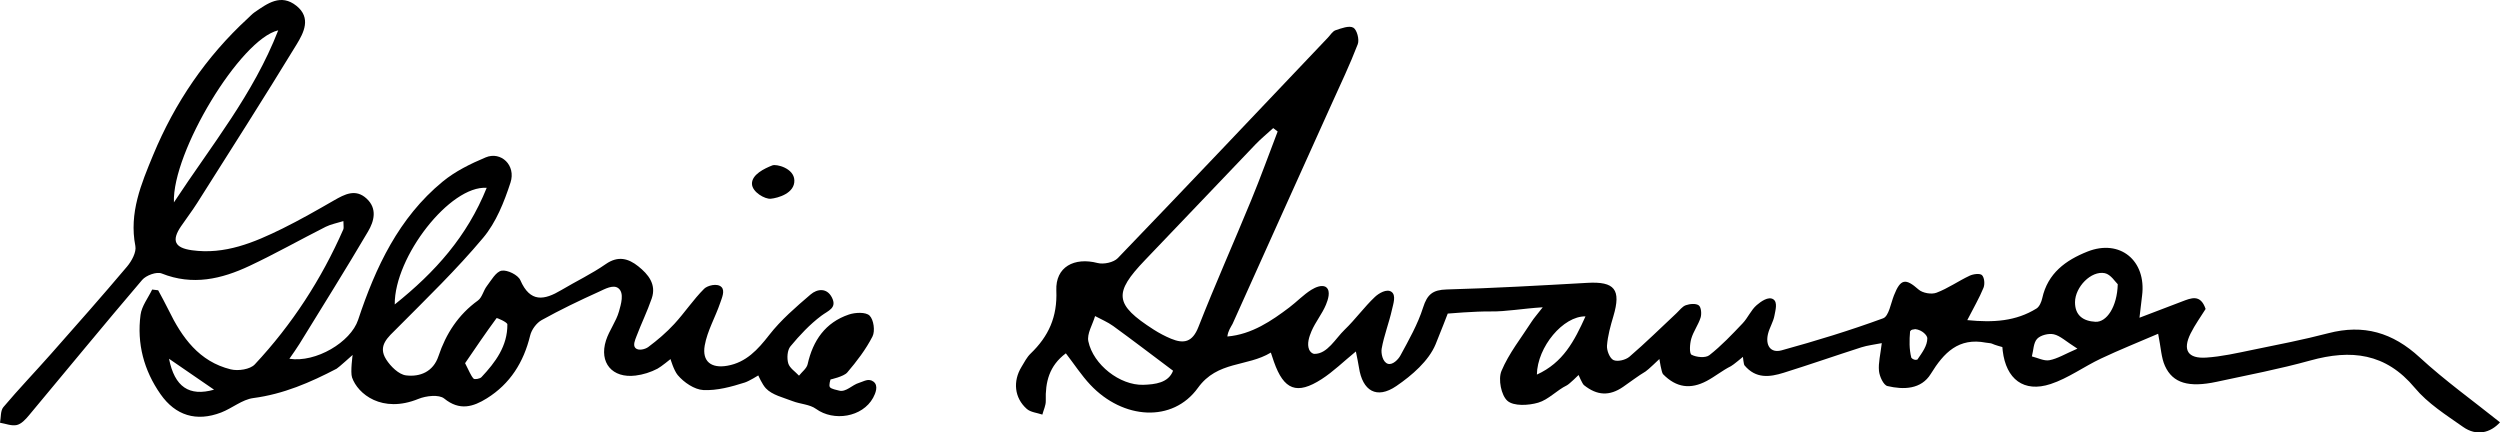
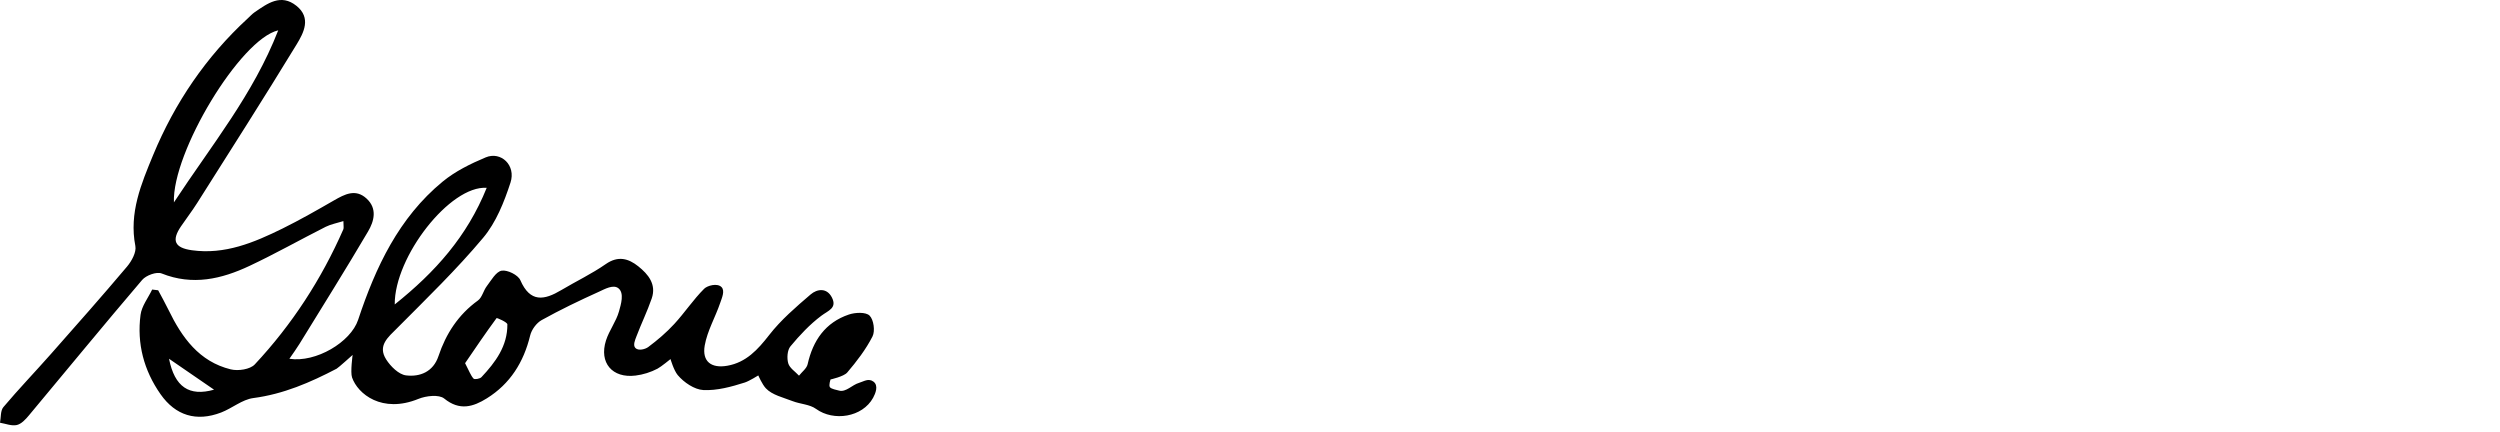
<svg xmlns="http://www.w3.org/2000/svg" version="1.1" id="Layer_1" x="0px" y="0px" viewBox="0 0 698.9 120.89" style="enable-background:new 0 0 698.9 120.89;" xml:space="preserve">
-   <path d="M343.12,94.07c6.86-0.57,12.49-4.48,17.29-8.1c2.11-1.59,3.97-3.57,6.2-4.96c1.11-0.69,3.14-1.6,4.22-0.64  c1.21,1.07,0.43,3.42-0.14,4.8c-1.07,2.59-2.95,4.84-4.05,7.42c-0.65,1.53-1.32,3.53-0.66,5.13c0.24,0.59,0.86,1.2,1.5,1.21  c3.61,0.02,5.85-4.28,8.44-6.77c2.99-2.87,5.44-6.31,8.45-9.15c1.05-1,3.32-2.38,4.64-1.42c1.35,0.98,0.48,3.4,0.13,4.97  c-0.81,3.67-2.23,7.22-2.88,10.91c-0.22,1.27,0.26,3.78,1.74,4.23c1.35,0.41,2.91-1.23,3.5-2.32c2.36-4.35,4.86-8.74,6.34-13.42  c1.17-3.69,2.72-4.93,6.59-5.04c13.12-0.36,26.23-1.11,39.33-1.85c7.65-0.43,9.49,1.86,7.28,9.32c-0.8,2.69-1.58,5.46-1.79,8.23  c-0.1,1.36,0.77,3.56,1.82,4.04c1.14,0.52,3.4-0.03,4.46-0.94c4.53-3.89,8.79-8.09,13.15-12.17c0.85-0.79,1.61-1.88,2.62-2.23  c1.11-0.39,2.82-0.55,3.61,0.05c0.68,0.51,0.83,2.37,0.51,3.41c-0.64,2.04-2.02,3.86-2.61,5.91c-0.42,1.44-0.58,4.13,0.08,4.48  c1.36,0.72,3.91,0.96,4.98,0.12c3.36-2.63,6.33-5.78,9.29-8.89c1.48-1.55,2.35-3.74,3.95-5.11c1.16-0.99,3.26-2.53,4.64-1.62  c1.27,0.84,0.58,3.08,0.32,4.53c-0.31,1.77-1.39,3.39-1.81,5.15c-0.75,3.11,0.65,5.45,3.82,4.58c9.56-2.63,19.07-5.54,28.37-8.95  c1.59-0.58,2.14-4.17,3.03-6.42c1.83-4.65,3.23-4.85,6.88-1.62c1.12,0.99,3.6,1.42,5,0.89c3.24-1.22,6.14-3.29,9.3-4.77  c1.01-0.47,2.88-0.7,3.43-0.14c0.68,0.69,0.83,2.51,0.42,3.52c-1.16,2.84-2.73,5.52-4.54,9.05c7.37,0.74,13.62,0.3,19.34-3.24  c0.83-0.51,1.39-1.84,1.62-2.89c1.53-6.98,6.57-10.62,12.63-13.03c9.08-3.61,16.53,2.51,15.28,12.31c-0.2,1.58-0.37,3.17-0.73,6.18  c4.65-1.78,8.25-3.17,11.87-4.53c2.54-0.96,5.18-2.18,6.62,2.08c-1.3,2.1-2.96,4.37-4.2,6.86c-2.29,4.62-0.79,7.08,4.4,6.73  c4.27-0.28,8.52-1.25,12.73-2.12c7.14-1.46,14.31-2.85,21.36-4.69c9.89-2.58,18-0.2,25.54,6.74c7.08,6.52,14.97,12.17,22.47,18.17  c-2.69,2.95-6.54,3.95-10.33,1.28c-4.74-3.33-9.86-6.56-13.5-10.93c-8.14-9.76-17.83-10.78-29.19-7.64  c-8.62,2.39-17.44,4.08-26.2,5.96c-7.77,1.67-12.25,0.4-14.44-4.43c-1.05-2.31-1.12-5.06-1.91-9c-5.45,2.35-10.8,4.48-16,6.94  c-4.75,2.24-9.13,5.49-14.05,7.11c-7.55,2.49-12.45-1.4-13.4-9.26c-0.05-0.45-0.1-1.07-0.1-1.07s-2.15-0.57-2.95-0.97  c-0.26-0.13-1.21-0.18-1.63-0.26c-7.66-1.48-11.76,2.77-15.43,8.73c-2.68,4.36-7.62,4.46-12.12,3.4c-1.1-0.26-2.21-2.69-2.36-4.21  c-0.22-2.26,0.41-4.6,0.78-7.79c-2.15,0.43-3.98,0.62-5.7,1.17c-7.26,2.33-14.47,4.85-21.74,7.12c-3.91,1.22-7.77,1.72-10.95-2.09  c-0.21-0.25-0.43-2.36-0.43-2.36s-2.72,2.29-3.34,2.6c-2.37,1.17-4.45,2.9-6.79,4.14c-4.47,2.37-8.46,1.92-12.2-1.9  c-0.45-0.46-1.02-4.24-1.02-4.24s-3.19,3.08-3.86,3.48c-2.01,1.19-4.25,2.9-6.3,4.32c-3.78,2.6-7.25,2.45-10.93-0.5  c-0.46-0.37-1.5-2.83-1.5-2.83s-2.58,2.56-3.29,2.9c-2.81,1.36-5.12,4-8.01,4.84c-2.7,0.79-6.82,1.02-8.58-0.51  c-1.76-1.53-2.64-6.06-1.68-8.35c2.07-4.94,5.55-9.29,8.49-13.87c0.59-0.91,1.32-1.72,3.05-3.94c-5.71,0.36-10.28,1.22-14.4,1.16  c-4.58-0.06-12.16,0.6-12.16,0.6s-2.04,5.31-3.39,8.58c-1.93,4.65-6.61,8.7-10.98,11.68c-5.51,3.76-9.46,1.36-10.45-5.19  c-0.19-1.25-0.47-2.49-0.86-4.48c-3.53,2.89-6.33,5.65-9.56,7.73c-6.95,4.48-10.57,3.04-13.35-4.85c-0.21-0.6-0.4-1.2-0.86-2.57  c-6.63,4.03-14.92,2.27-20.39,9.87c-7.05,9.79-20.93,8.87-30.09-0.88c-2.46-2.62-4.44-5.68-6.83-8.78  c-4.69,3.5-5.76,8.07-5.61,13.26c0.04,1.28-0.62,2.58-0.96,3.87c-1.47-0.51-3.28-0.64-4.36-1.6c-3.47-3.08-3.92-7.73-1.46-11.75  c0.78-1.28,1.48-2.69,2.53-3.7c5.03-4.83,7.51-10.25,7.2-17.62c-0.28-6.65,5.04-9.39,11.53-7.71c1.69,0.44,4.49-0.16,5.65-1.36  c19.69-20.45,39.2-41.08,58.76-61.67c0.69-0.72,1.29-1.77,2.14-2.05c1.61-0.54,3.79-1.37,4.95-0.71c1.01,0.58,1.73,3.33,1.24,4.61  c-2.19,5.72-4.85,11.27-7.37,16.86c-9.22,20.45-18.46,40.89-27.64,61.35C344.12,91.39,343.31,92.49,343.12,94.07z M357.18,36.76  c-0.41-0.32-0.83-0.64-1.24-0.95c-1.65,1.51-3.39,2.93-4.94,4.54c-10.31,10.76-20.55,21.58-30.87,32.33  c-8.91,9.28-8.56,12.44,2.4,19.47c1.53,0.98,3.16,1.84,4.84,2.54c3.6,1.49,6,0.97,7.66-3.28c4.66-11.88,9.87-23.55,14.72-35.36  C352.38,49.68,354.72,43.19,357.18,36.76z M327.94,103.64c-6-4.5-11.33-8.57-16.74-12.5c-1.55-1.12-3.37-1.87-5.06-2.78  c-0.68,2.37-2.33,4.94-1.88,7.07c1.38,6.54,8.83,12.33,15.35,12.15C322.92,107.47,326.65,107.05,327.94,103.64z M592.04,79.46  c-0.66-0.6-1.95-2.75-3.62-3.09c-3.83-0.77-8.31,3.88-8.33,8.11c-0.01,3.74,2.33,5.3,5.71,5.48  C588.92,90.13,591.88,85.77,592.04,79.46z M443.24,88.45c-6.21-0.13-13.47,8.53-13.59,16.27C437,101.37,440.12,95.35,443.24,88.45z   M580.76,97.47c-3.25-2.06-4.79-3.6-6.59-4.01c-1.44-0.33-3.7,0.23-4.67,1.26c-1.05,1.12-1.02,3.24-1.47,4.92  c1.65,0.4,3.39,1.34,4.91,1.06C575.19,100.28,577.26,98.98,580.76,97.47z M535.44,92.01c-0.77,0.18-1.08,0.02-1.46,0.63  c-0.21,2.4-0.27,5.01,0.36,7.39c0.43,0.45,1.04,0.71,1.68,0.5c1.36-1.99,2.79-3.86,2.78-5.98  C538.79,93.78,537.39,92.23,535.44,92.01z" />
  <path d="M44.22,81.15c0.97,1.83,1.99,3.64,2.9,5.51c3.74,7.7,8.55,14.43,17.39,16.6c2.06,0.51,5.42,0.01,6.72-1.39  c10.4-11.13,18.62-23.78,24.75-37.75C96.16,63.7,96,63.14,96,61.81c-1.82,0.57-3.5,0.87-4.96,1.6c-7.12,3.6-14.07,7.53-21.28,10.92  c-7.84,3.69-15.92,5.58-24.57,2.12c-1.4-0.56-4.35,0.52-5.45,1.81C29.06,90.77,18.63,103.5,8.08,116.13  c-0.92,1.11-2.11,2.4-3.39,2.69c-1.44,0.33-3.11-0.38-4.69-0.64c0.29-1.48,0.1-3.37,0.95-4.37c4.28-5.07,8.89-9.87,13.29-14.85  c7.15-8.09,14.31-16.18,21.28-24.44c1.29-1.53,2.66-4.03,2.32-5.75c-1.81-9.25,1.66-17.41,4.98-25.45  C48.87,28.74,57.6,15.86,69.3,5.11c0.61-0.56,1.18-1.2,1.86-1.67c3.61-2.48,7.35-5.29,11.7-1.82c4.23,3.37,2.05,7.54,0.06,10.8  c-9.07,14.88-18.46,29.56-27.78,44.3c-1.42,2.25-3.05,4.36-4.55,6.57c-2.69,3.97-1.77,6,3.06,6.67c9.22,1.28,17.36-2.15,25.31-6.06  c4.9-2.42,9.66-5.14,14.4-7.87c3.02-1.73,6.04-3.35,9.12-0.52c3.05,2.8,2.12,6.32,0.41,9.21c-6.22,10.56-12.74,20.97-19.17,31.42  c-0.84,1.37-1.8,2.67-2.82,4.16c7.41,1.14,17.15-4.65,19.22-10.89c4.88-14.7,11.35-28.53,23.62-38.63  c3.51-2.89,7.81-5.01,12.04-6.78c4.28-1.79,8.51,2.21,6.94,7.03c-1.77,5.44-4.04,11.16-7.65,15.45c-7.44,8.88-15.82,16.98-24,25.21  c-2.58,2.59-5.58,4.93-3.1,8.81c1.24,1.94,3.51,4.19,5.54,4.44c3.89,0.48,7.6-1,9.06-5.35c2.11-6.32,5.56-11.62,11.05-15.59  c1.17-0.85,1.52-2.77,2.48-4.02c1.24-1.62,2.55-4.03,4.14-4.31c1.6-0.28,4.59,1.19,5.23,2.66c2.76,6.34,6.69,5.6,11.44,2.77  c4.13-2.46,8.52-4.54,12.45-7.28c3.45-2.4,6.34-1.56,9.08,0.63c2.78,2.22,5.12,5.03,3.76,8.98c-1.24,3.6-2.93,7.05-4.28,10.62  c-0.37,0.98-1.04,2.46-0.28,3.24c0.85,0.87,2.78,0.33,3.59-0.28c2.6-1.94,5.1-4.08,7.29-6.46c2.91-3.16,5.31-6.81,8.34-9.83  c0.89-0.89,3.66-1.65,4.83-0.48c1.05,1.04,0.12,3.05-0.34,4.41c-1.36,4.02-3.62,7.84-4.34,11.95c-0.77,4.45,1.82,6.45,6.35,5.64  c5.23-0.93,8.48-4.48,11.67-8.58c3.29-4.23,7.48-7.83,11.58-11.34c1.83-1.57,4.54-1.95,5.96,0.85c1.5,2.97-1.03,3.65-2.97,5.11  c-3.21,2.41-6.04,5.43-8.62,8.54c-0.89,1.07-1.03,3.3-0.62,4.74c0.38,1.33,1.96,2.32,3.01,3.46c0.83-1.06,2.14-2.01,2.41-3.19  c1.49-6.65,4.95-11.67,11.53-13.9c1.78-0.6,4.73-0.74,5.79,0.3c1.15,1.13,1.59,4.31,0.82,5.82c-1.85,3.63-4.41,6.97-7.07,10.09  c-0.98,1.14-4.66,1.94-4.66,1.94s-0.57,1.65-0.17,2.17c0.39,0.51,1.92,0.77,2.54,0.94c1.92,0.54,3.67-1.61,5.59-2.16  c1.27-0.36,2.62-1.39,4.03-0.35c1.5,1.11,0.55,3.35-0.09,4.52c-2.98,5.45-11.03,6.69-15.96,3.11c-1.77-1.29-4.4-1.33-6.55-2.17  c-2.6-1.02-5.71-1.7-7.48-3.59c-1.04-1.11-2.11-3.6-2.11-3.6s-2.52,1.58-3.76,1.98c-3.74,1.19-7.76,2.3-11.6,2.11  c-2.51-0.13-5.46-2.15-7.17-4.19c-1.1-1.32-2.01-4.47-2.01-4.47s-2.59,2.13-3.64,2.69c-1.87,0.98-4.03,1.67-6.12,1.92  c-6.53,0.81-10.26-3.58-8.28-9.81c0.9-2.82,2.85-5.31,3.64-8.14c0.55-1.98,1.52-5.08-0.15-6.44c-1.44-1.17-3.84,0.22-5.47,0.96  c-5.42,2.45-10.8,5.03-16,7.92c-1.46,0.81-2.83,2.69-3.22,4.32c-1.81,7.46-5.59,13.5-12.11,17.56c-3.8,2.37-7.61,3.56-11.92,0.05  c-1.46-1.18-5.06-0.77-7.2,0.1c-10.17,4.15-16.97-1.38-18.56-5.99c-0.51-1.49,0.16-6.3,0.16-6.3s-4.01,3.61-4.47,3.85  c-7.39,3.86-14.87,7.1-23.3,8.21c-3.12,0.41-5.92,2.86-9,4.04c-6.91,2.65-12.75,0.85-16.93-5.12c-4.67-6.67-6.64-14.15-5.59-22.18  c0.32-2.46,2.12-4.73,3.25-7.08C43.08,81,43.65,81.07,44.22,81.15z M77.78,8.48c-10.58,2.44-29.7,34.1-29.16,48.1  C59.27,40.39,70.8,26.39,77.78,8.48z M136.06,52.51c-10.22-0.72-25.81,19.25-25.71,32.6C121.7,76.05,130.58,66.1,136.06,52.51z   M130.02,101.53c1.14,2.19,1.56,3.41,2.36,4.31c0.27,0.31,1.77,0.07,2.21-0.4c3.92-4.17,7.3-8.7,7.25-14.76  c-0.01-0.62-2.93-1.87-3.02-1.75C135.74,93.11,132.83,97.42,130.02,101.53z M59.84,108.94c-4.3-2.95-8.02-5.51-12.59-8.65  C48.82,108.19,52.89,110.9,59.84,108.94z" />
-   <path d="M222.07,50.39c0.14,3.66-4.58,4.97-6.6,5.17c-1.6,0.16-5.17-1.84-5.25-4.14c-0.09-2.61,3.48-4.32,5.72-5.19  C217.02,45.81,221.94,46.98,222.07,50.39z" />
</svg>